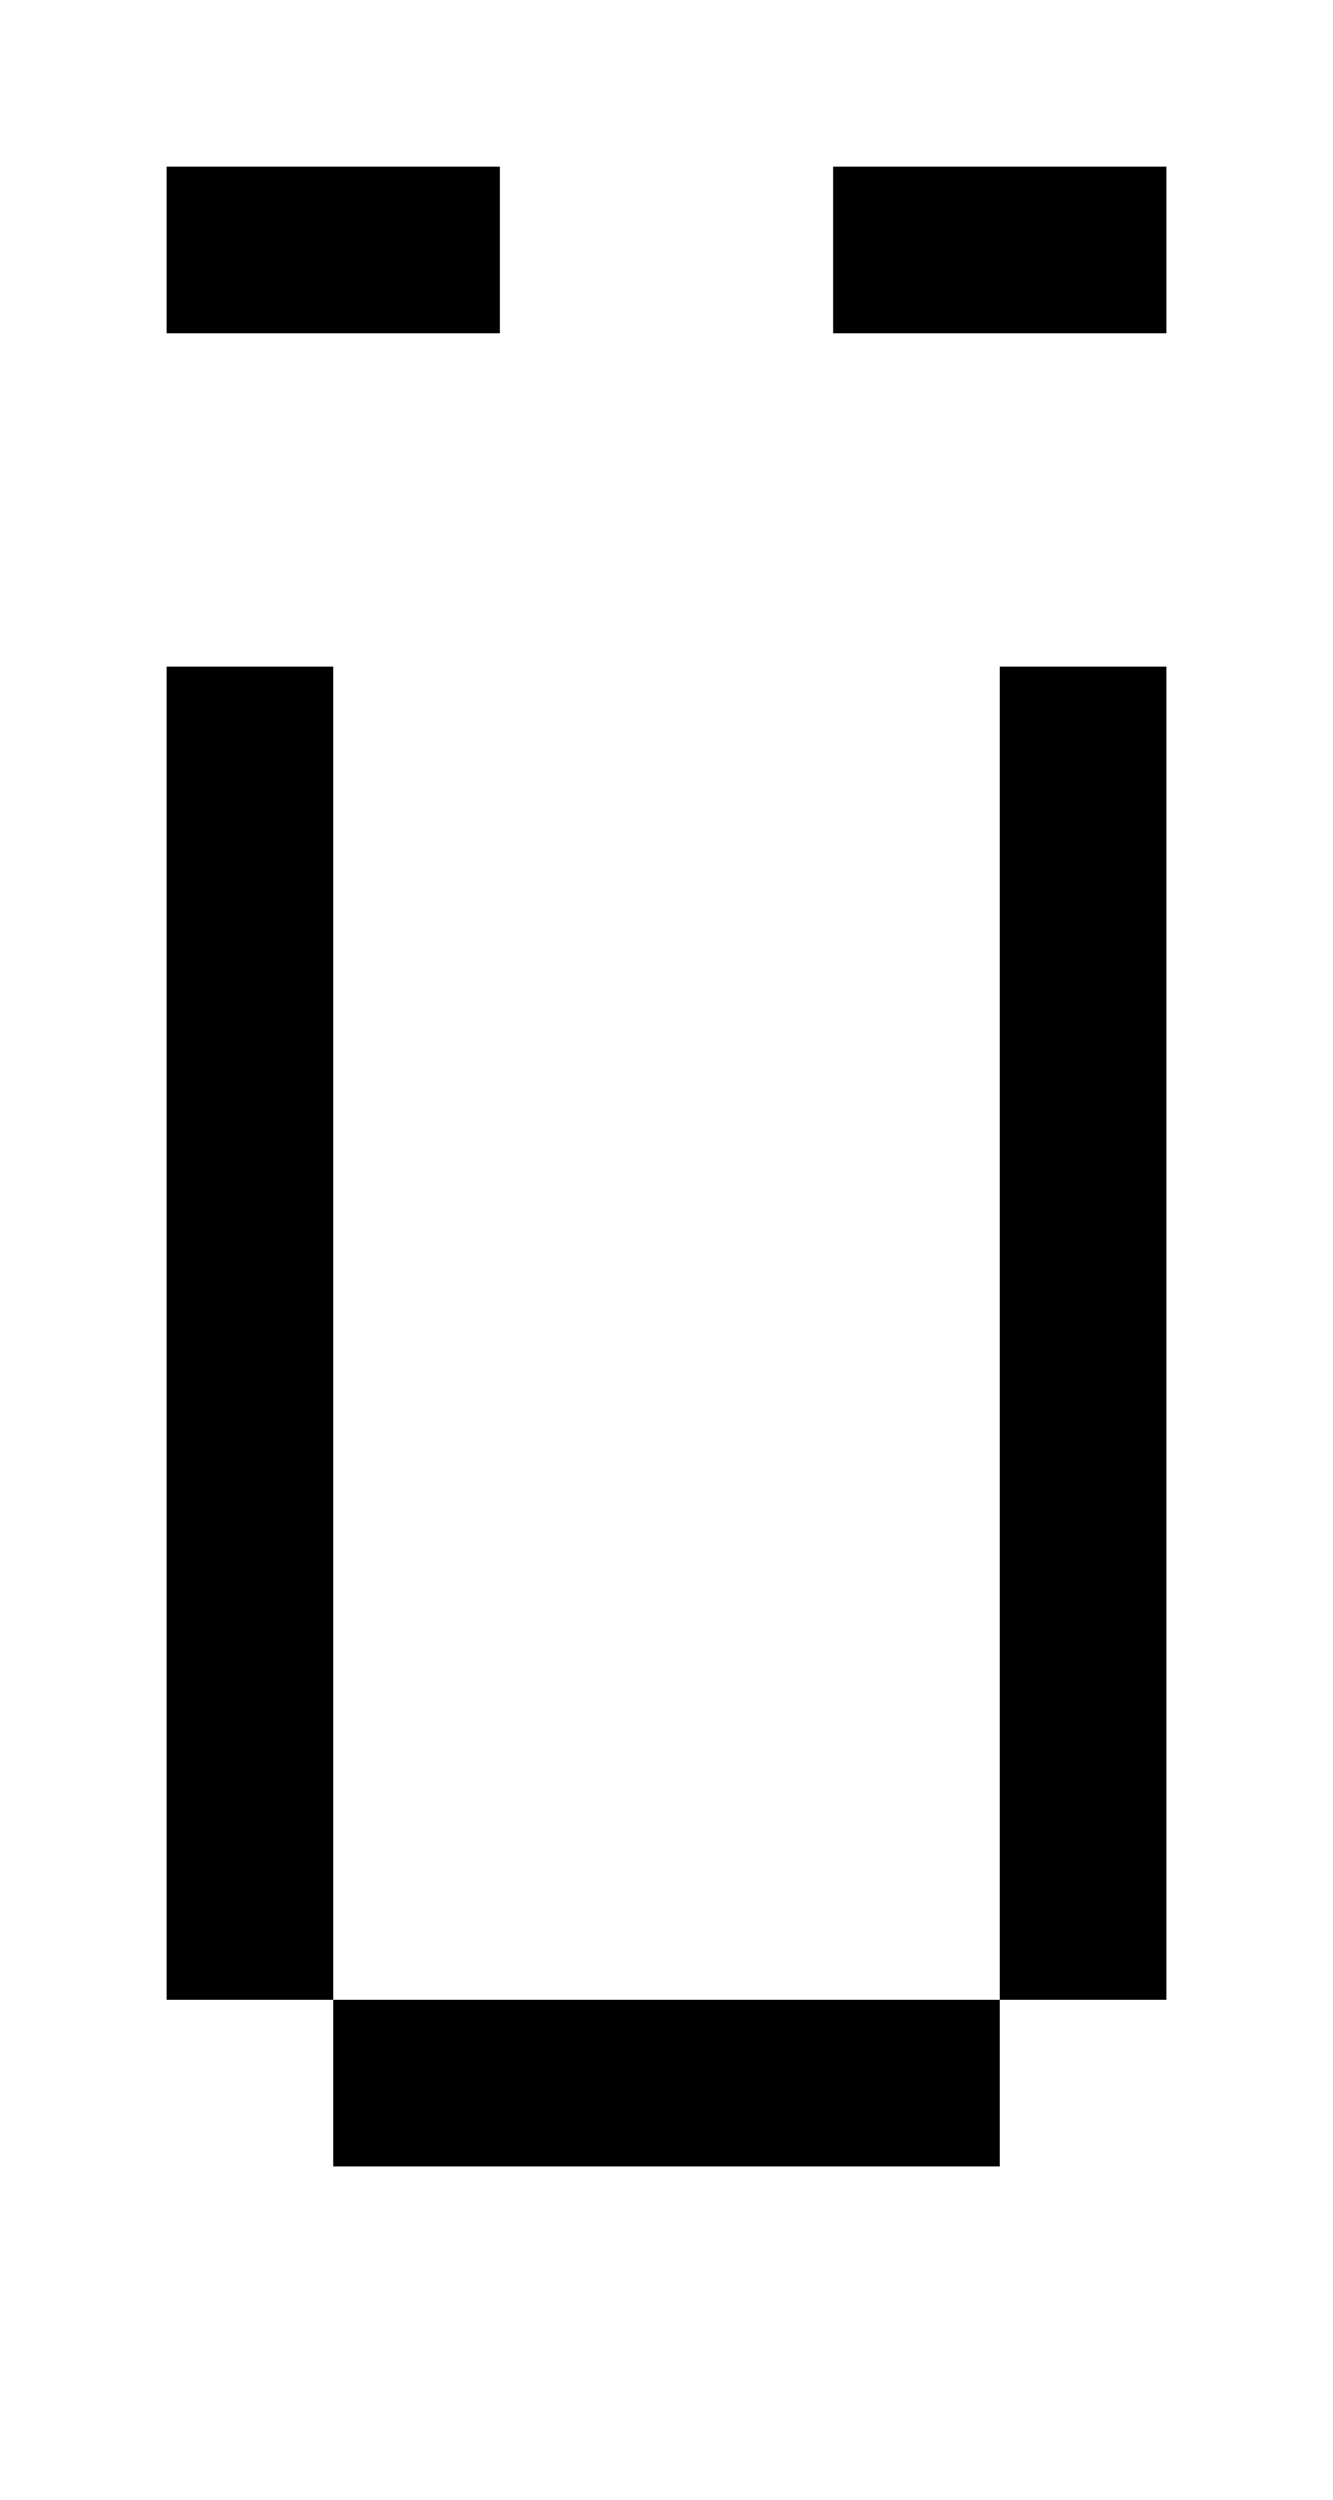
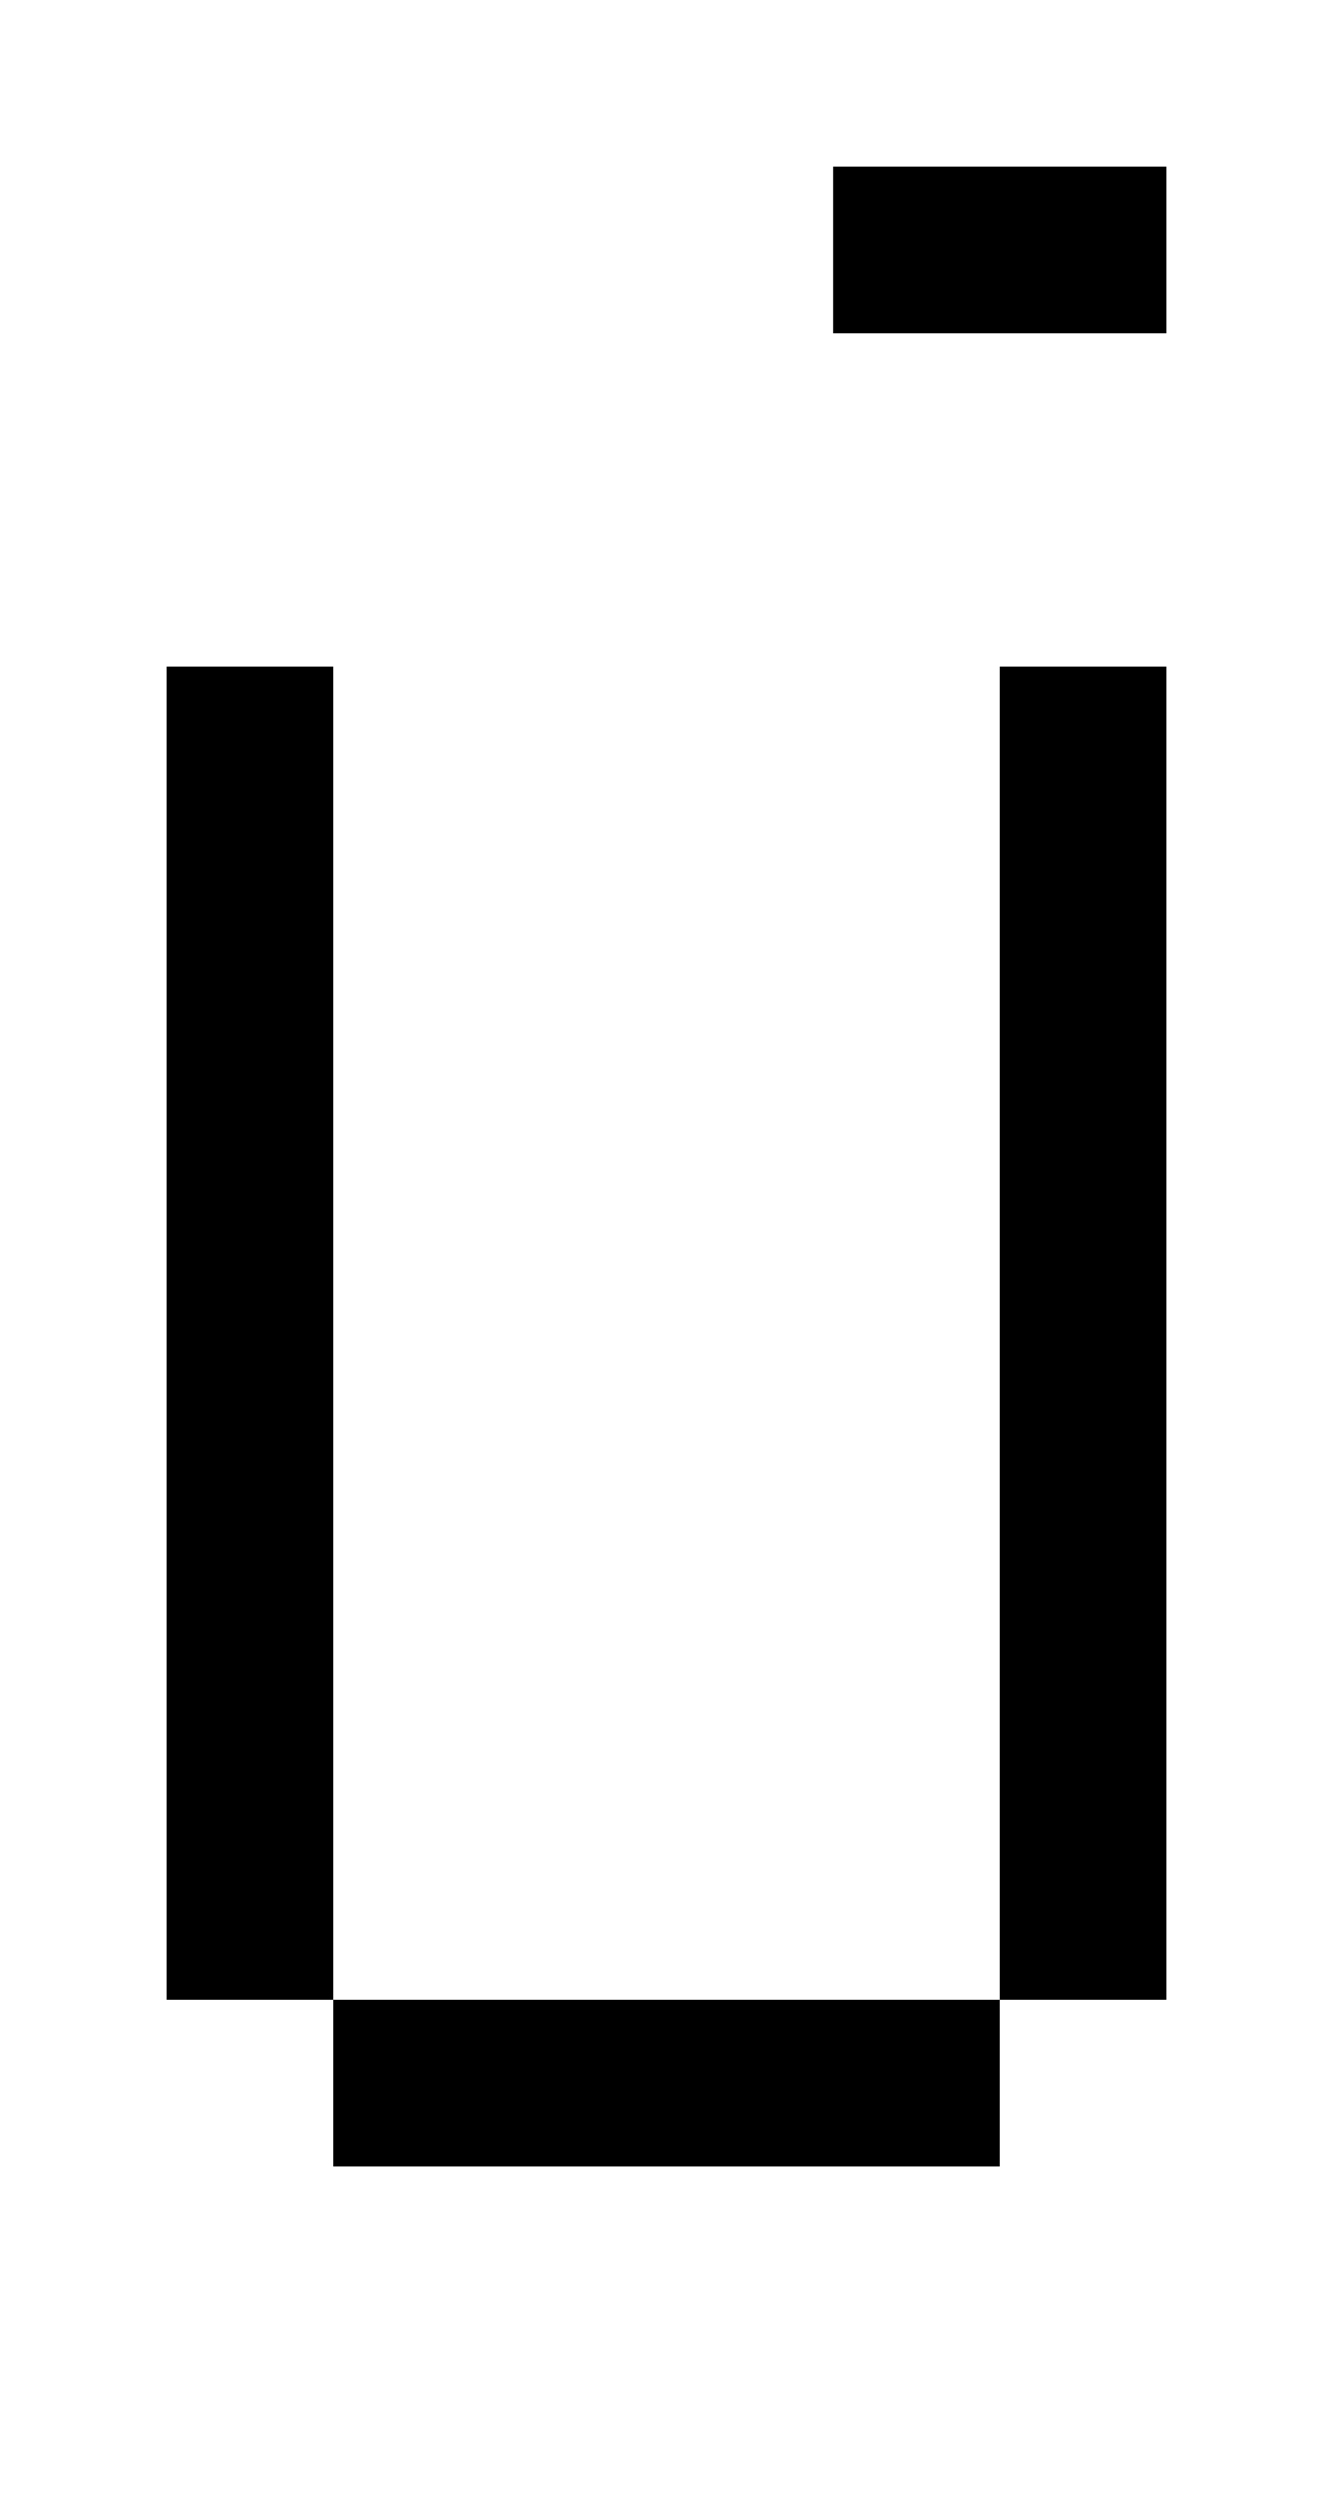
<svg xmlns="http://www.w3.org/2000/svg" version="1.0" width="32pt" height="60pt" viewBox="0 0 32 60" preserveAspectRatio="xMidYMid meet">
  <g transform="translate(0,60) scale(1,-1)" fill="#000000" stroke="none">
-     <path d="M4 54 l0 -2 4 0 4 0 0 2 0 2 -4 0 -4 0 0 -2z" />
    <path d="M20 54 l0 -2 4 0 4 0 0 2 0 2 -4 0 -4 0 0 -2z" />
    <path d="M4 28 l0 -16 2 0 2 0 0 -2 0 -2 8 0 8 0 0 2 0 2 2 0 2 0 0 16 0 16 -2 0 -2 0 0 -16 0 -16 -8 0 -8 0 0 16 0 16 -2 0 -2 0 0 -16z" />
  </g>
</svg>